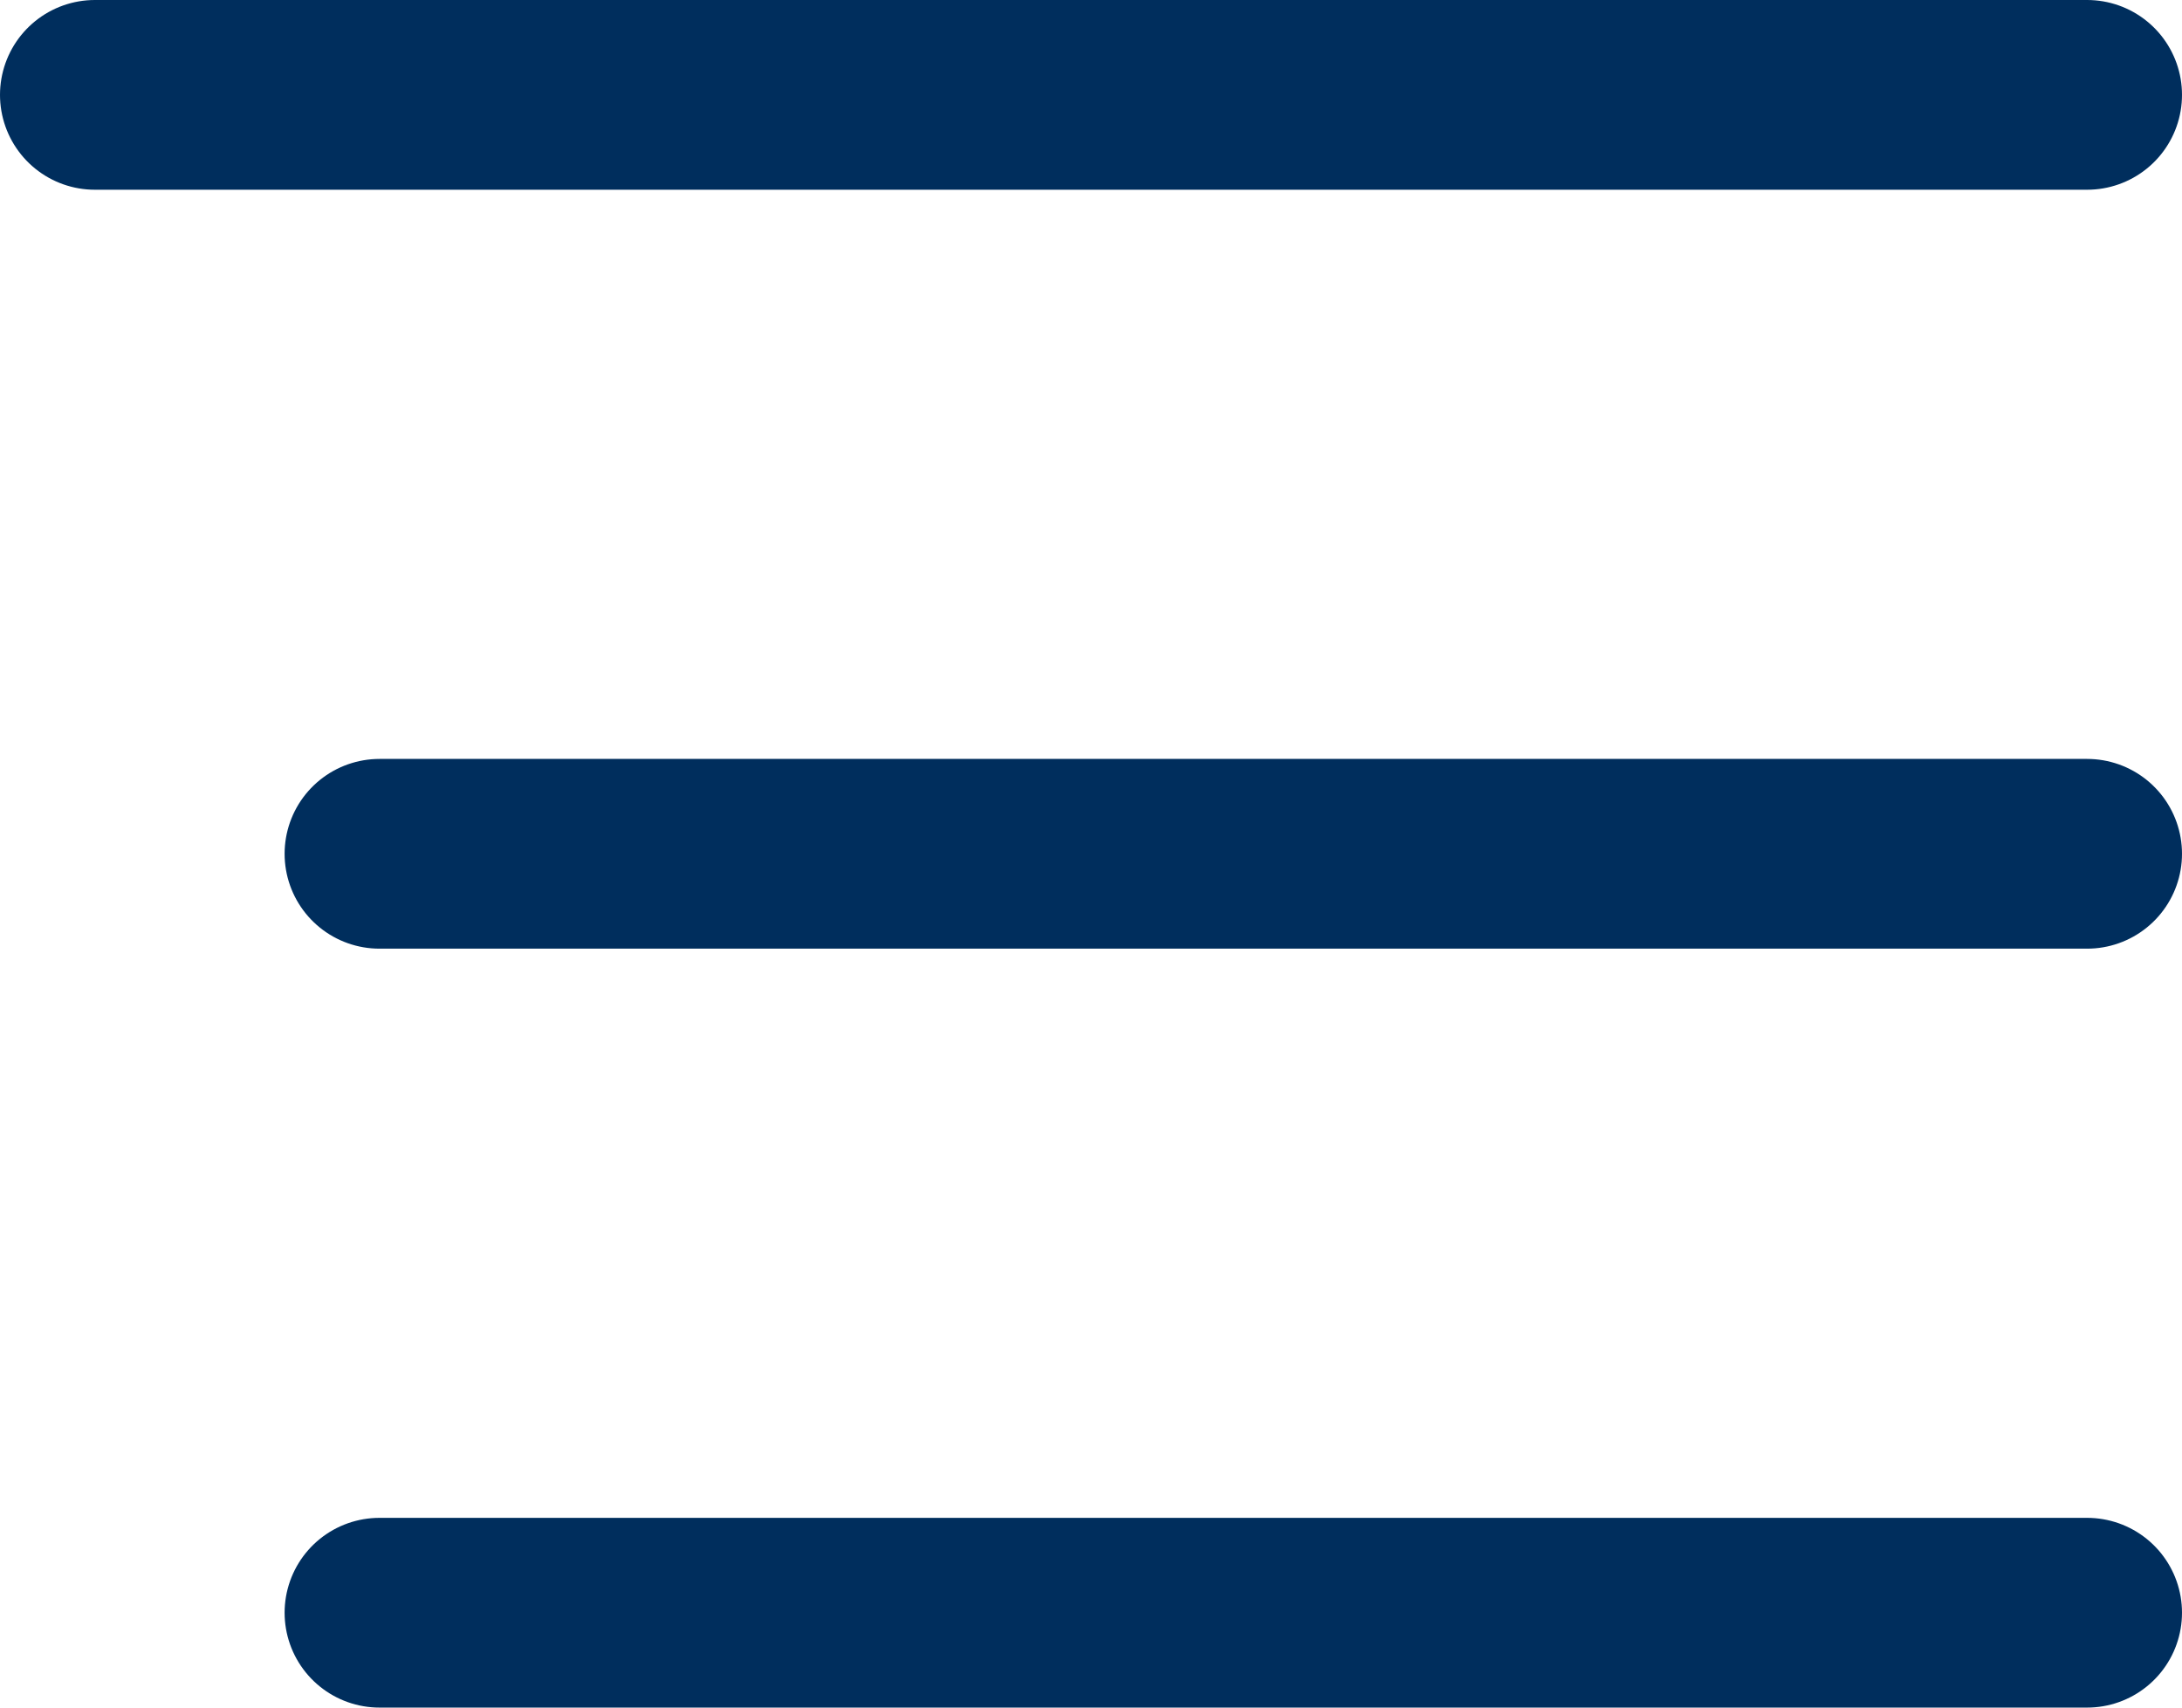
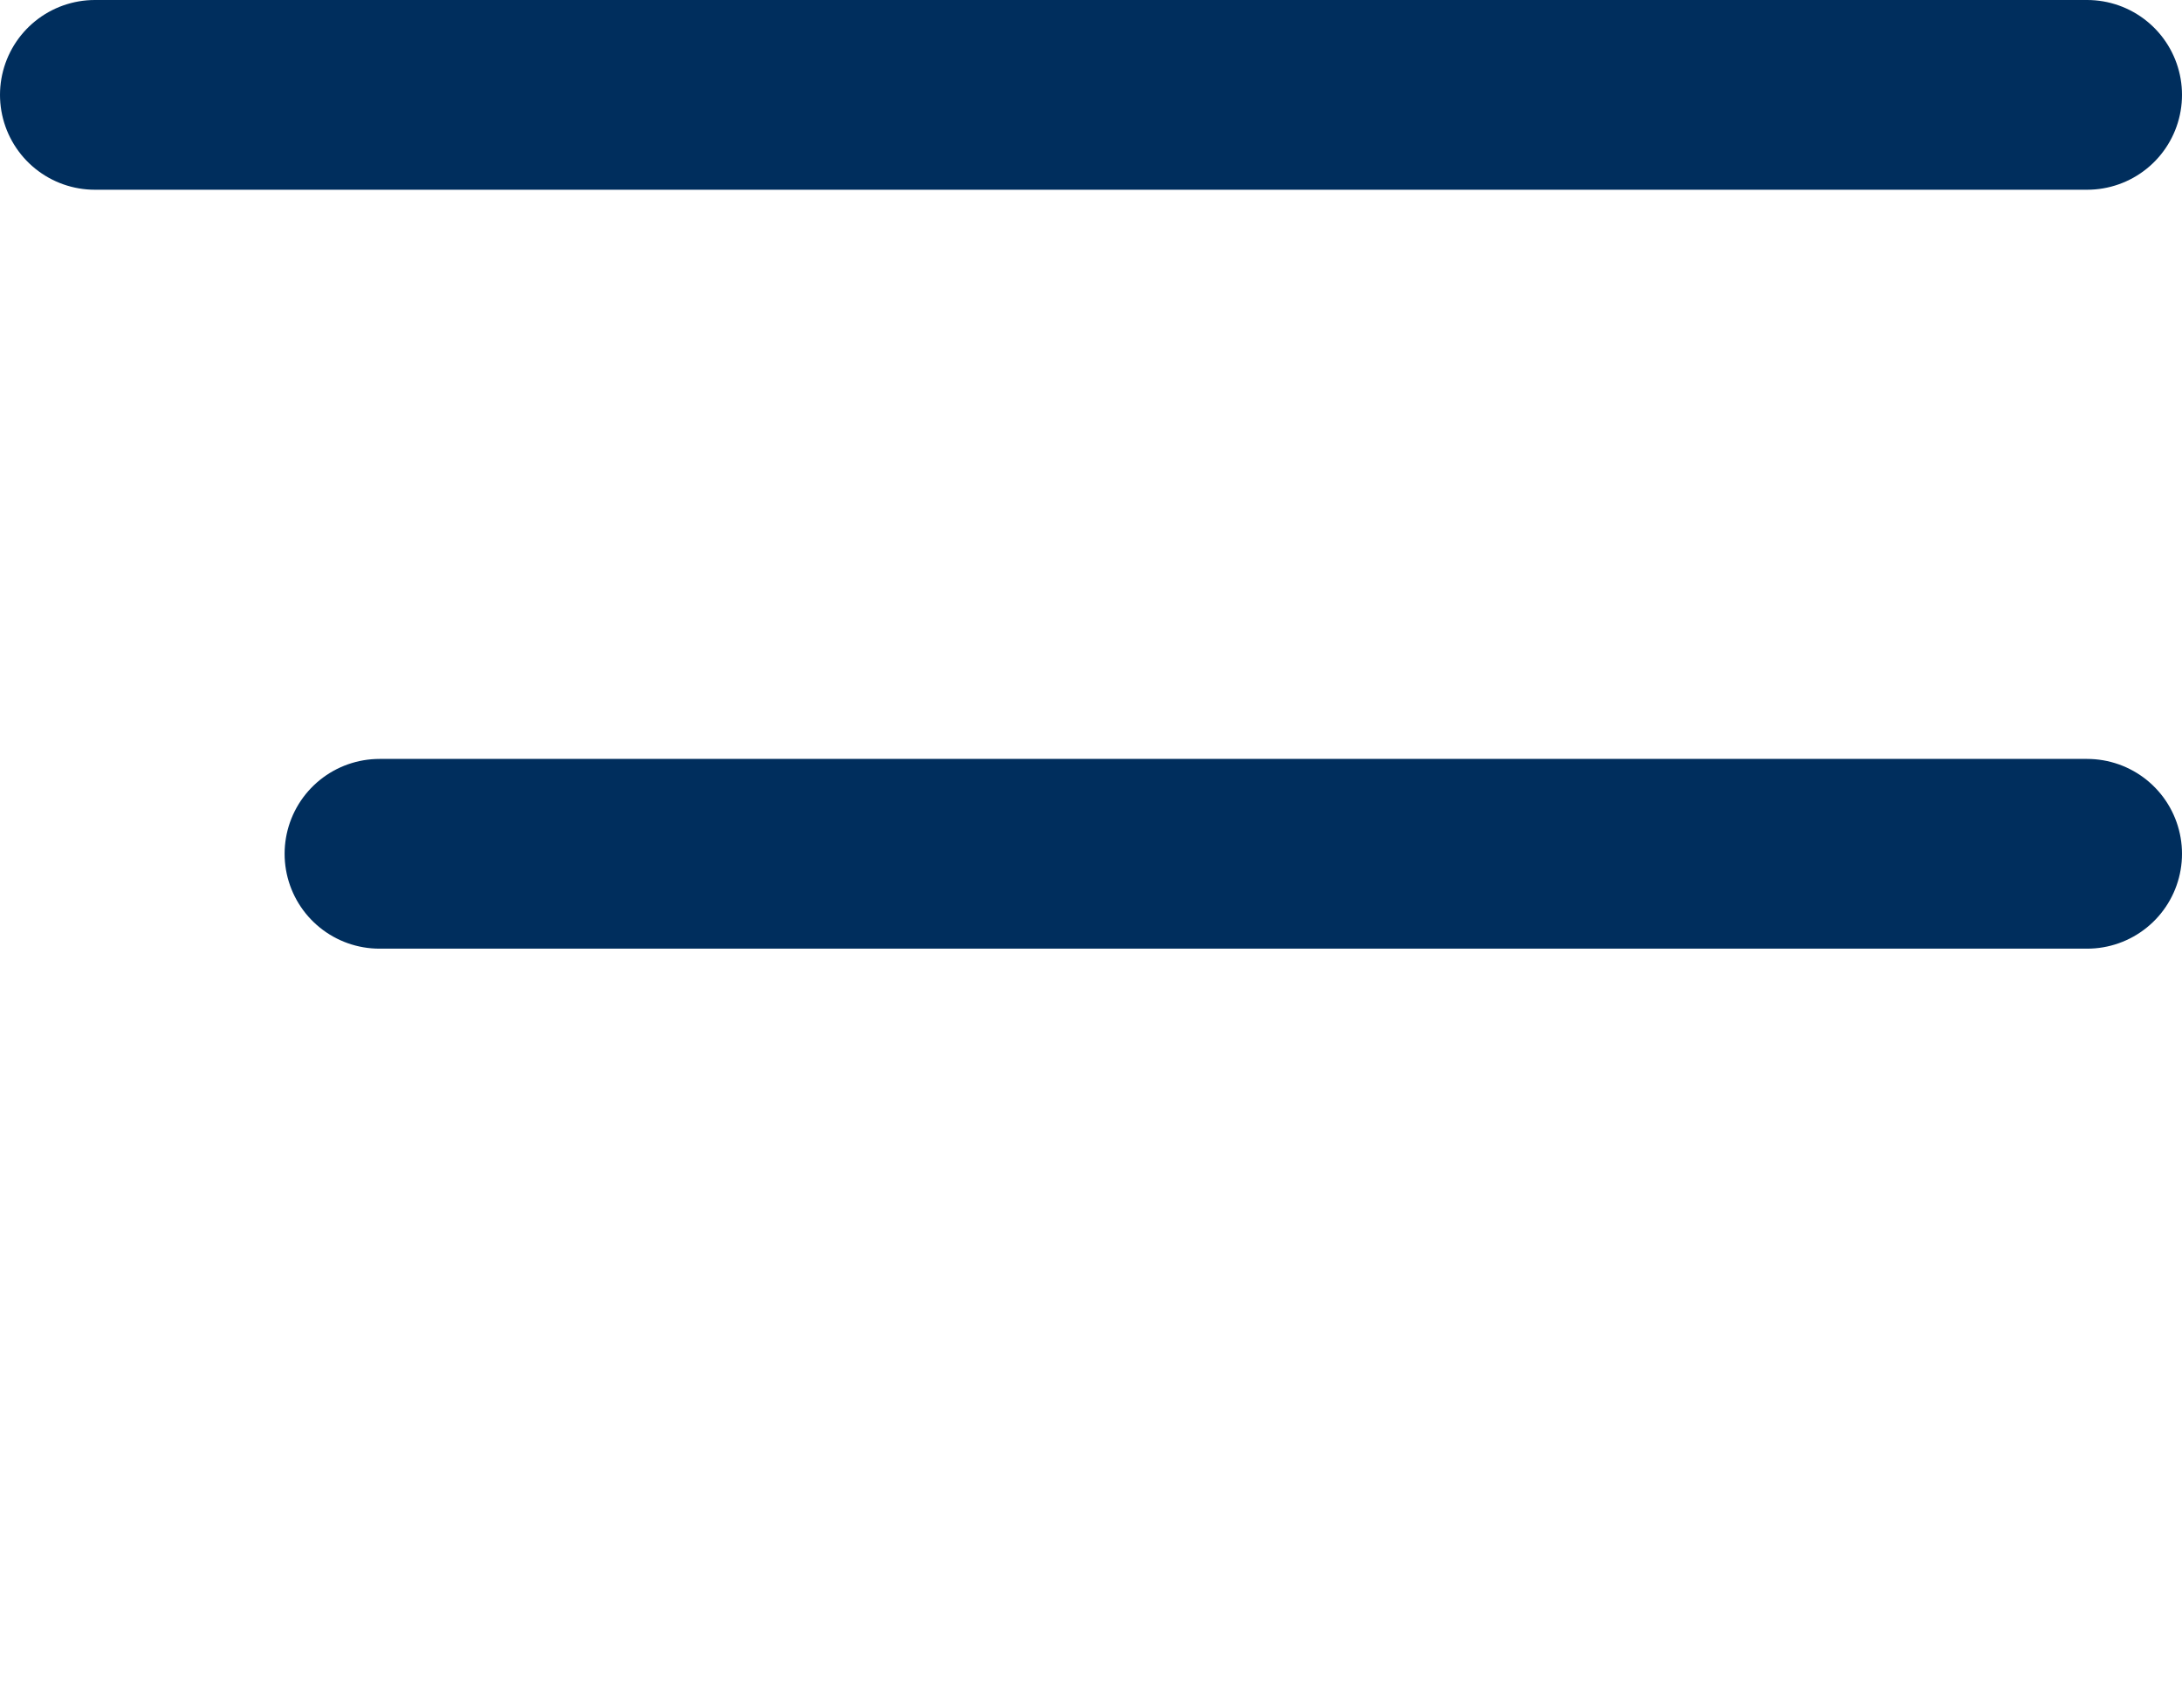
<svg xmlns="http://www.w3.org/2000/svg" width="23" height="18" viewBox="0 0 23 18">
  <g transform="translate(-328.652 -69.5)">
    <line x1="21" transform="translate(329.652 70.5)" fill="none" stroke="#002e5d" stroke-linecap="round" stroke-width="2" />
    <line x1="18" transform="translate(332.652 78.5)" fill="none" stroke="#002e5d" stroke-linecap="round" stroke-width="2" />
-     <line x1="18" transform="translate(332.652 86.5)" fill="none" stroke="#002e5d" stroke-linecap="round" stroke-width="2" />
  </g>
</svg>